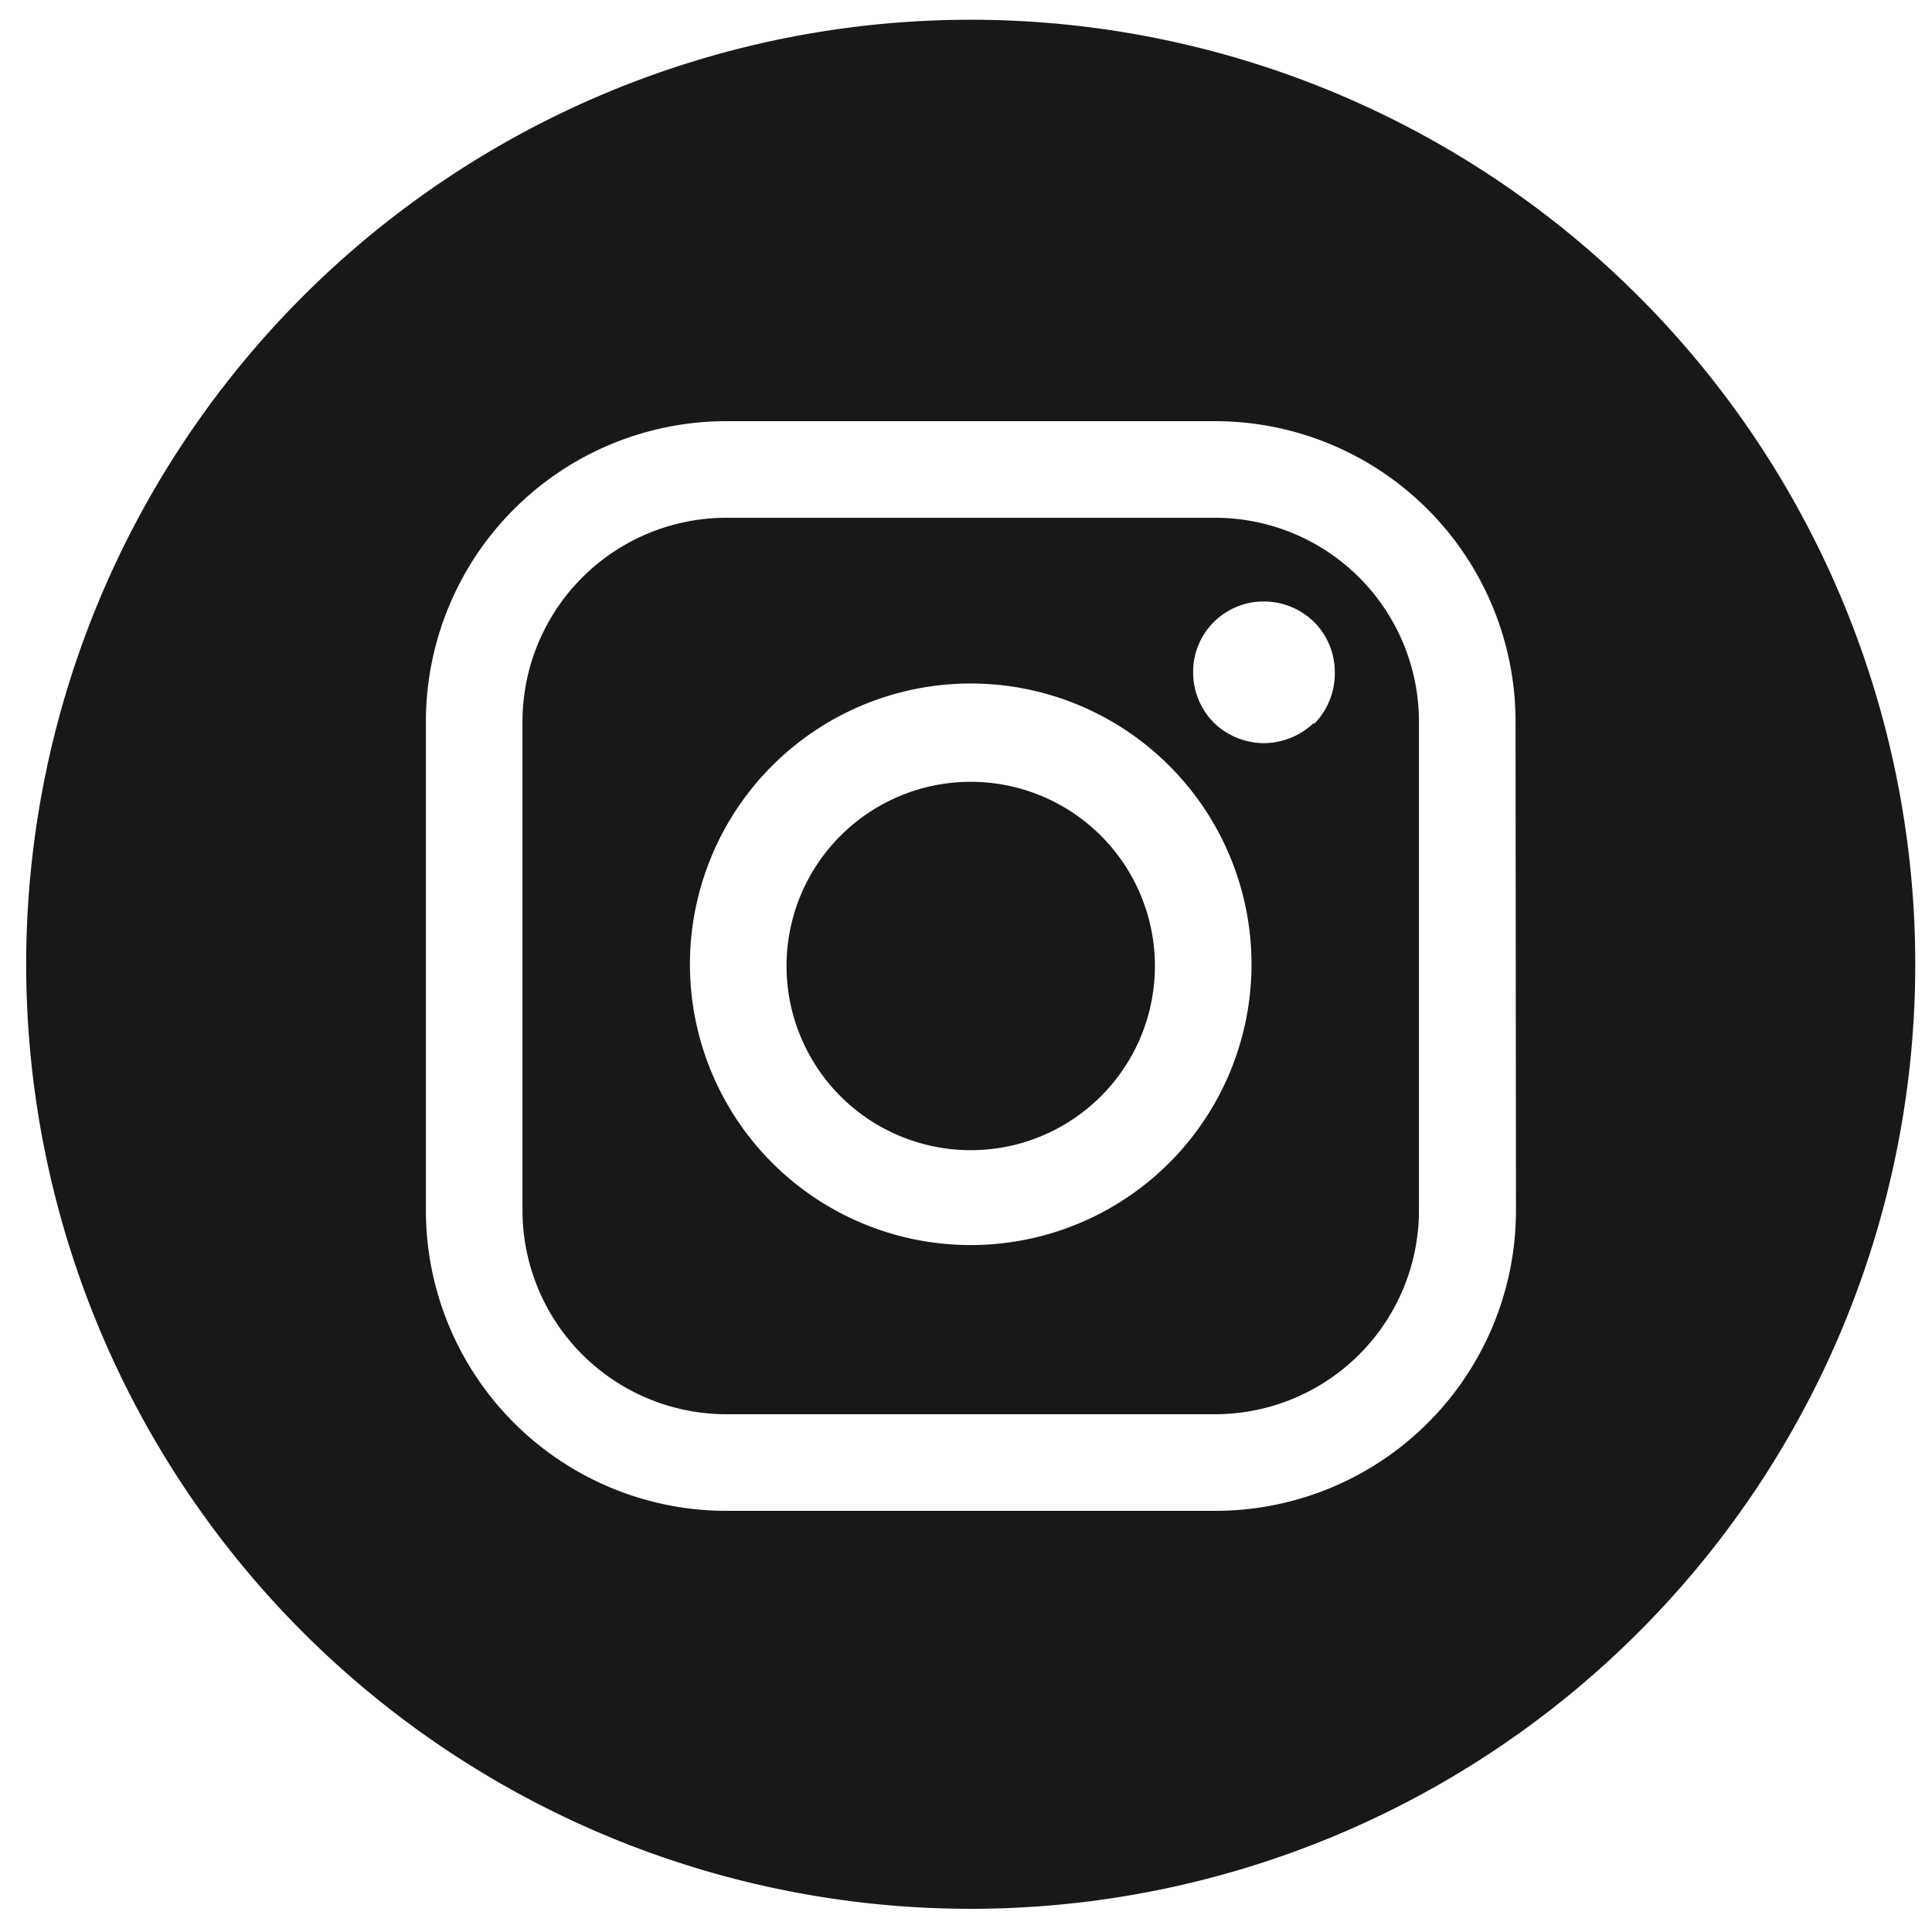
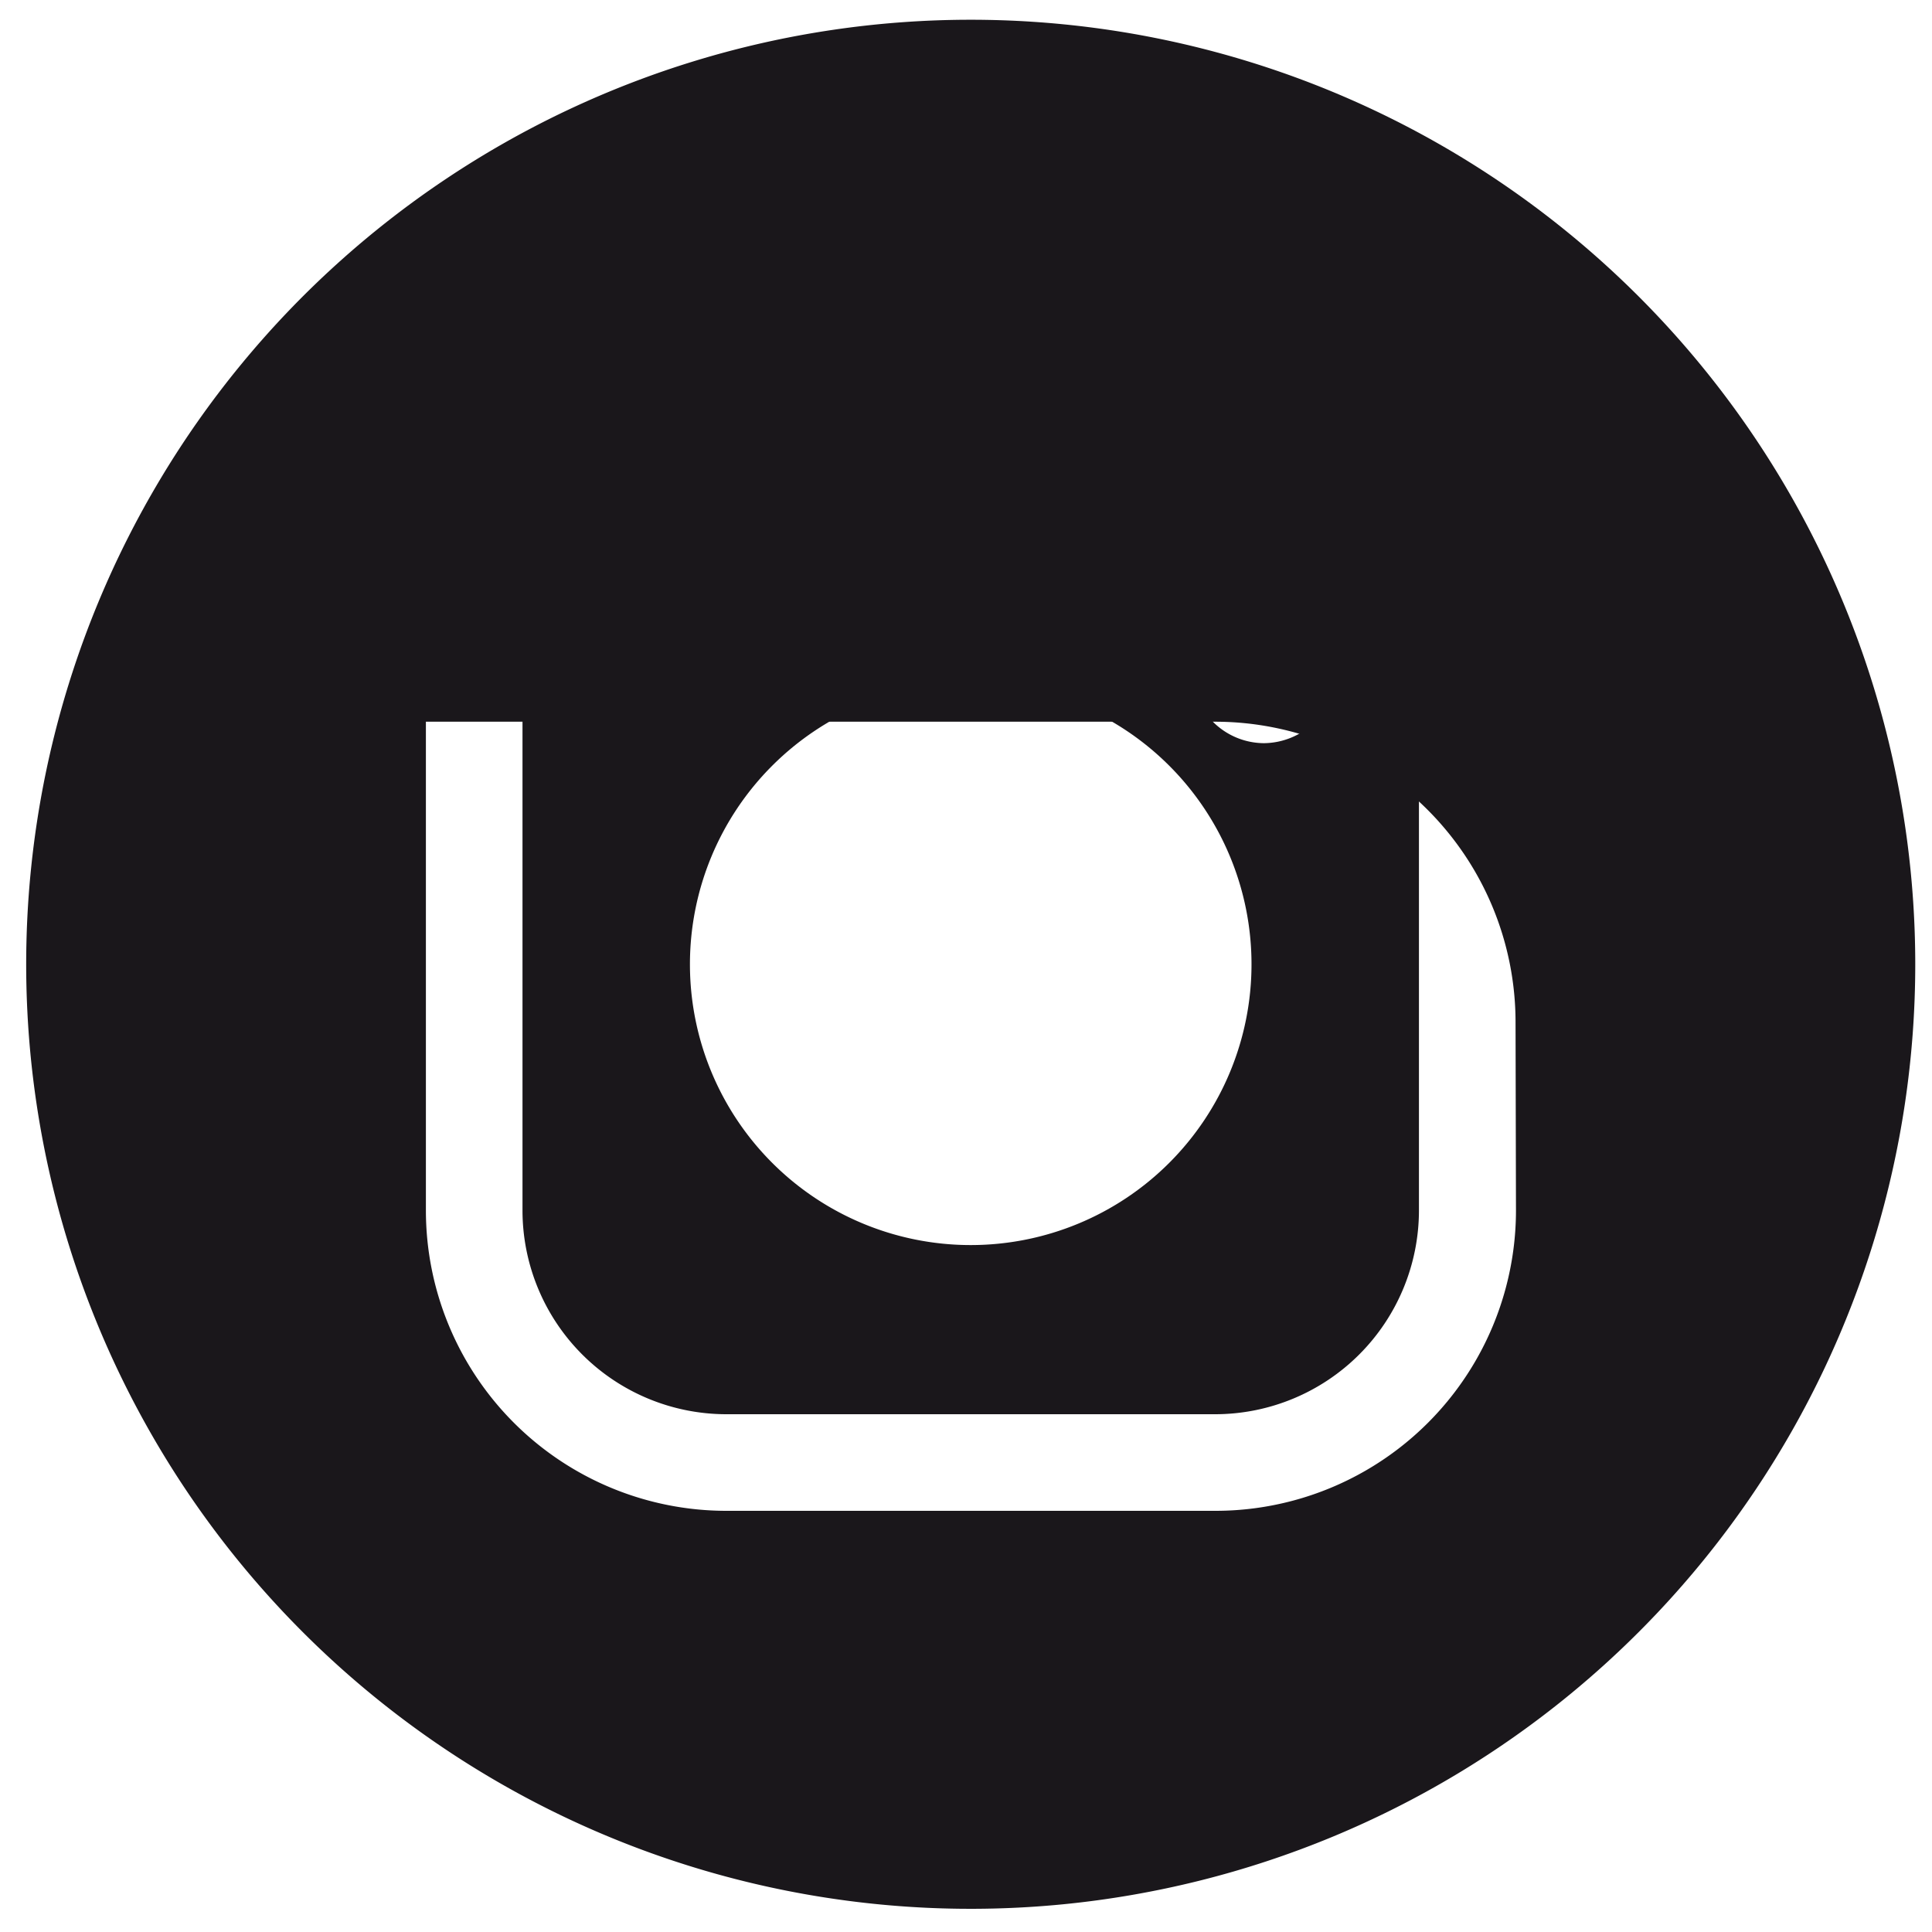
<svg xmlns="http://www.w3.org/2000/svg" id="Capa_1" data-name="Capa 1" viewBox="0 0 45 45">
  <defs>
    <style>.cls-1{fill:#1a171b;}</style>
  </defs>
  <title>assets</title>
  <path class="cls-1" d="M28.3,12.06H16.92a4.75,4.75,0,0,0-4.75,4.75V28.19a4.75,4.75,0,0,0,4.75,4.75H28.3a4.75,4.75,0,0,0,4.75-4.75V16.81A4.75,4.75,0,0,0,28.3,12.06ZM22.61,29a6.54,6.54,0,1,1,6.54-6.54A6.54,6.54,0,0,1,22.61,29Zm8-12.17a1.71,1.71,0,0,1-1.17.48,1.69,1.69,0,0,1-1.17-.48,1.67,1.67,0,0,1-.48-1.17,1.64,1.64,0,0,1,1.65-1.65,1.67,1.67,0,0,1,1.17.48,1.65,1.65,0,0,1,.48,1.17A1.67,1.67,0,0,1,30.6,16.87Z" />
-   <path class="cls-1" d="M22.61.46a22,22,0,1,0,22,22A22,22,0,0,0,22.61.46Zm12.7,27.73a7,7,0,0,1-7,7H16.92a7,7,0,0,1-7-7V16.81a7,7,0,0,1,7-7H28.3a7,7,0,0,1,7,7Z" />
-   <path class="cls-1" d="M22.61,18.21A4.29,4.29,0,1,0,26.9,22.5,4.29,4.29,0,0,0,22.61,18.21Z" />
+   <path class="cls-1" d="M22.61.46a22,22,0,1,0,22,22A22,22,0,0,0,22.61.46Zm12.7,27.73a7,7,0,0,1-7,7H16.92a7,7,0,0,1-7-7V16.81H28.3a7,7,0,0,1,7,7Z" />
</svg>